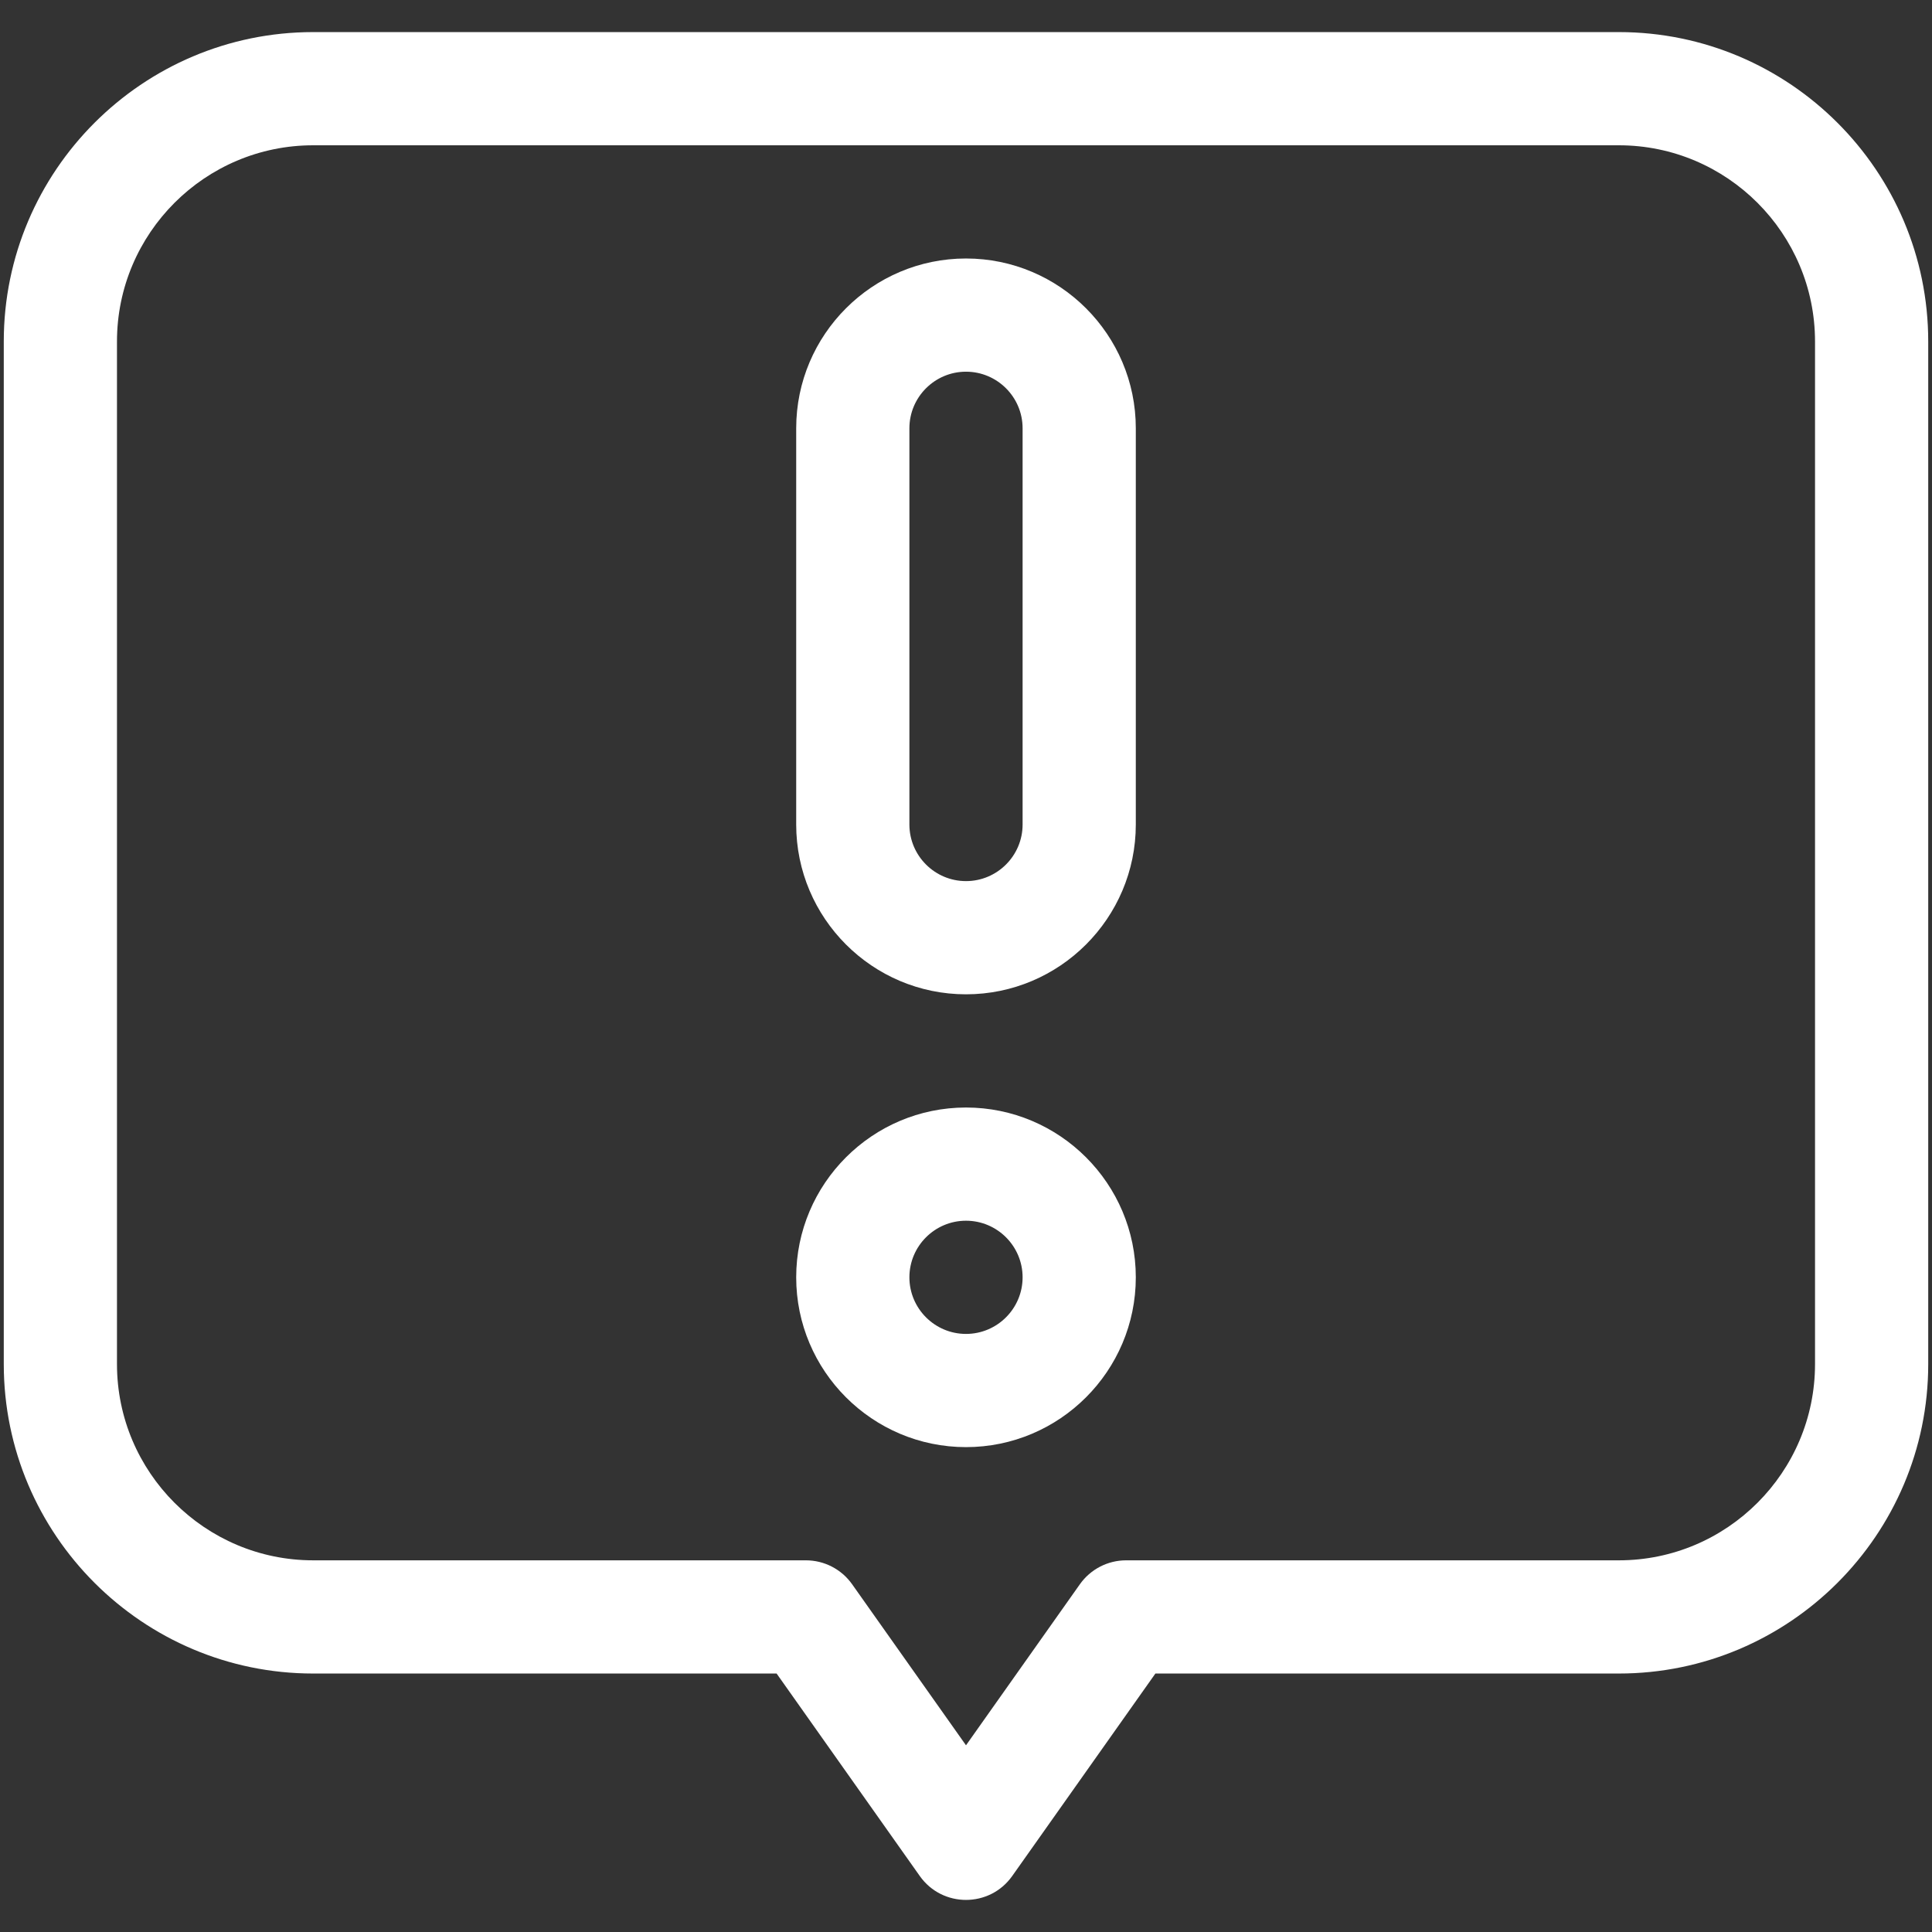
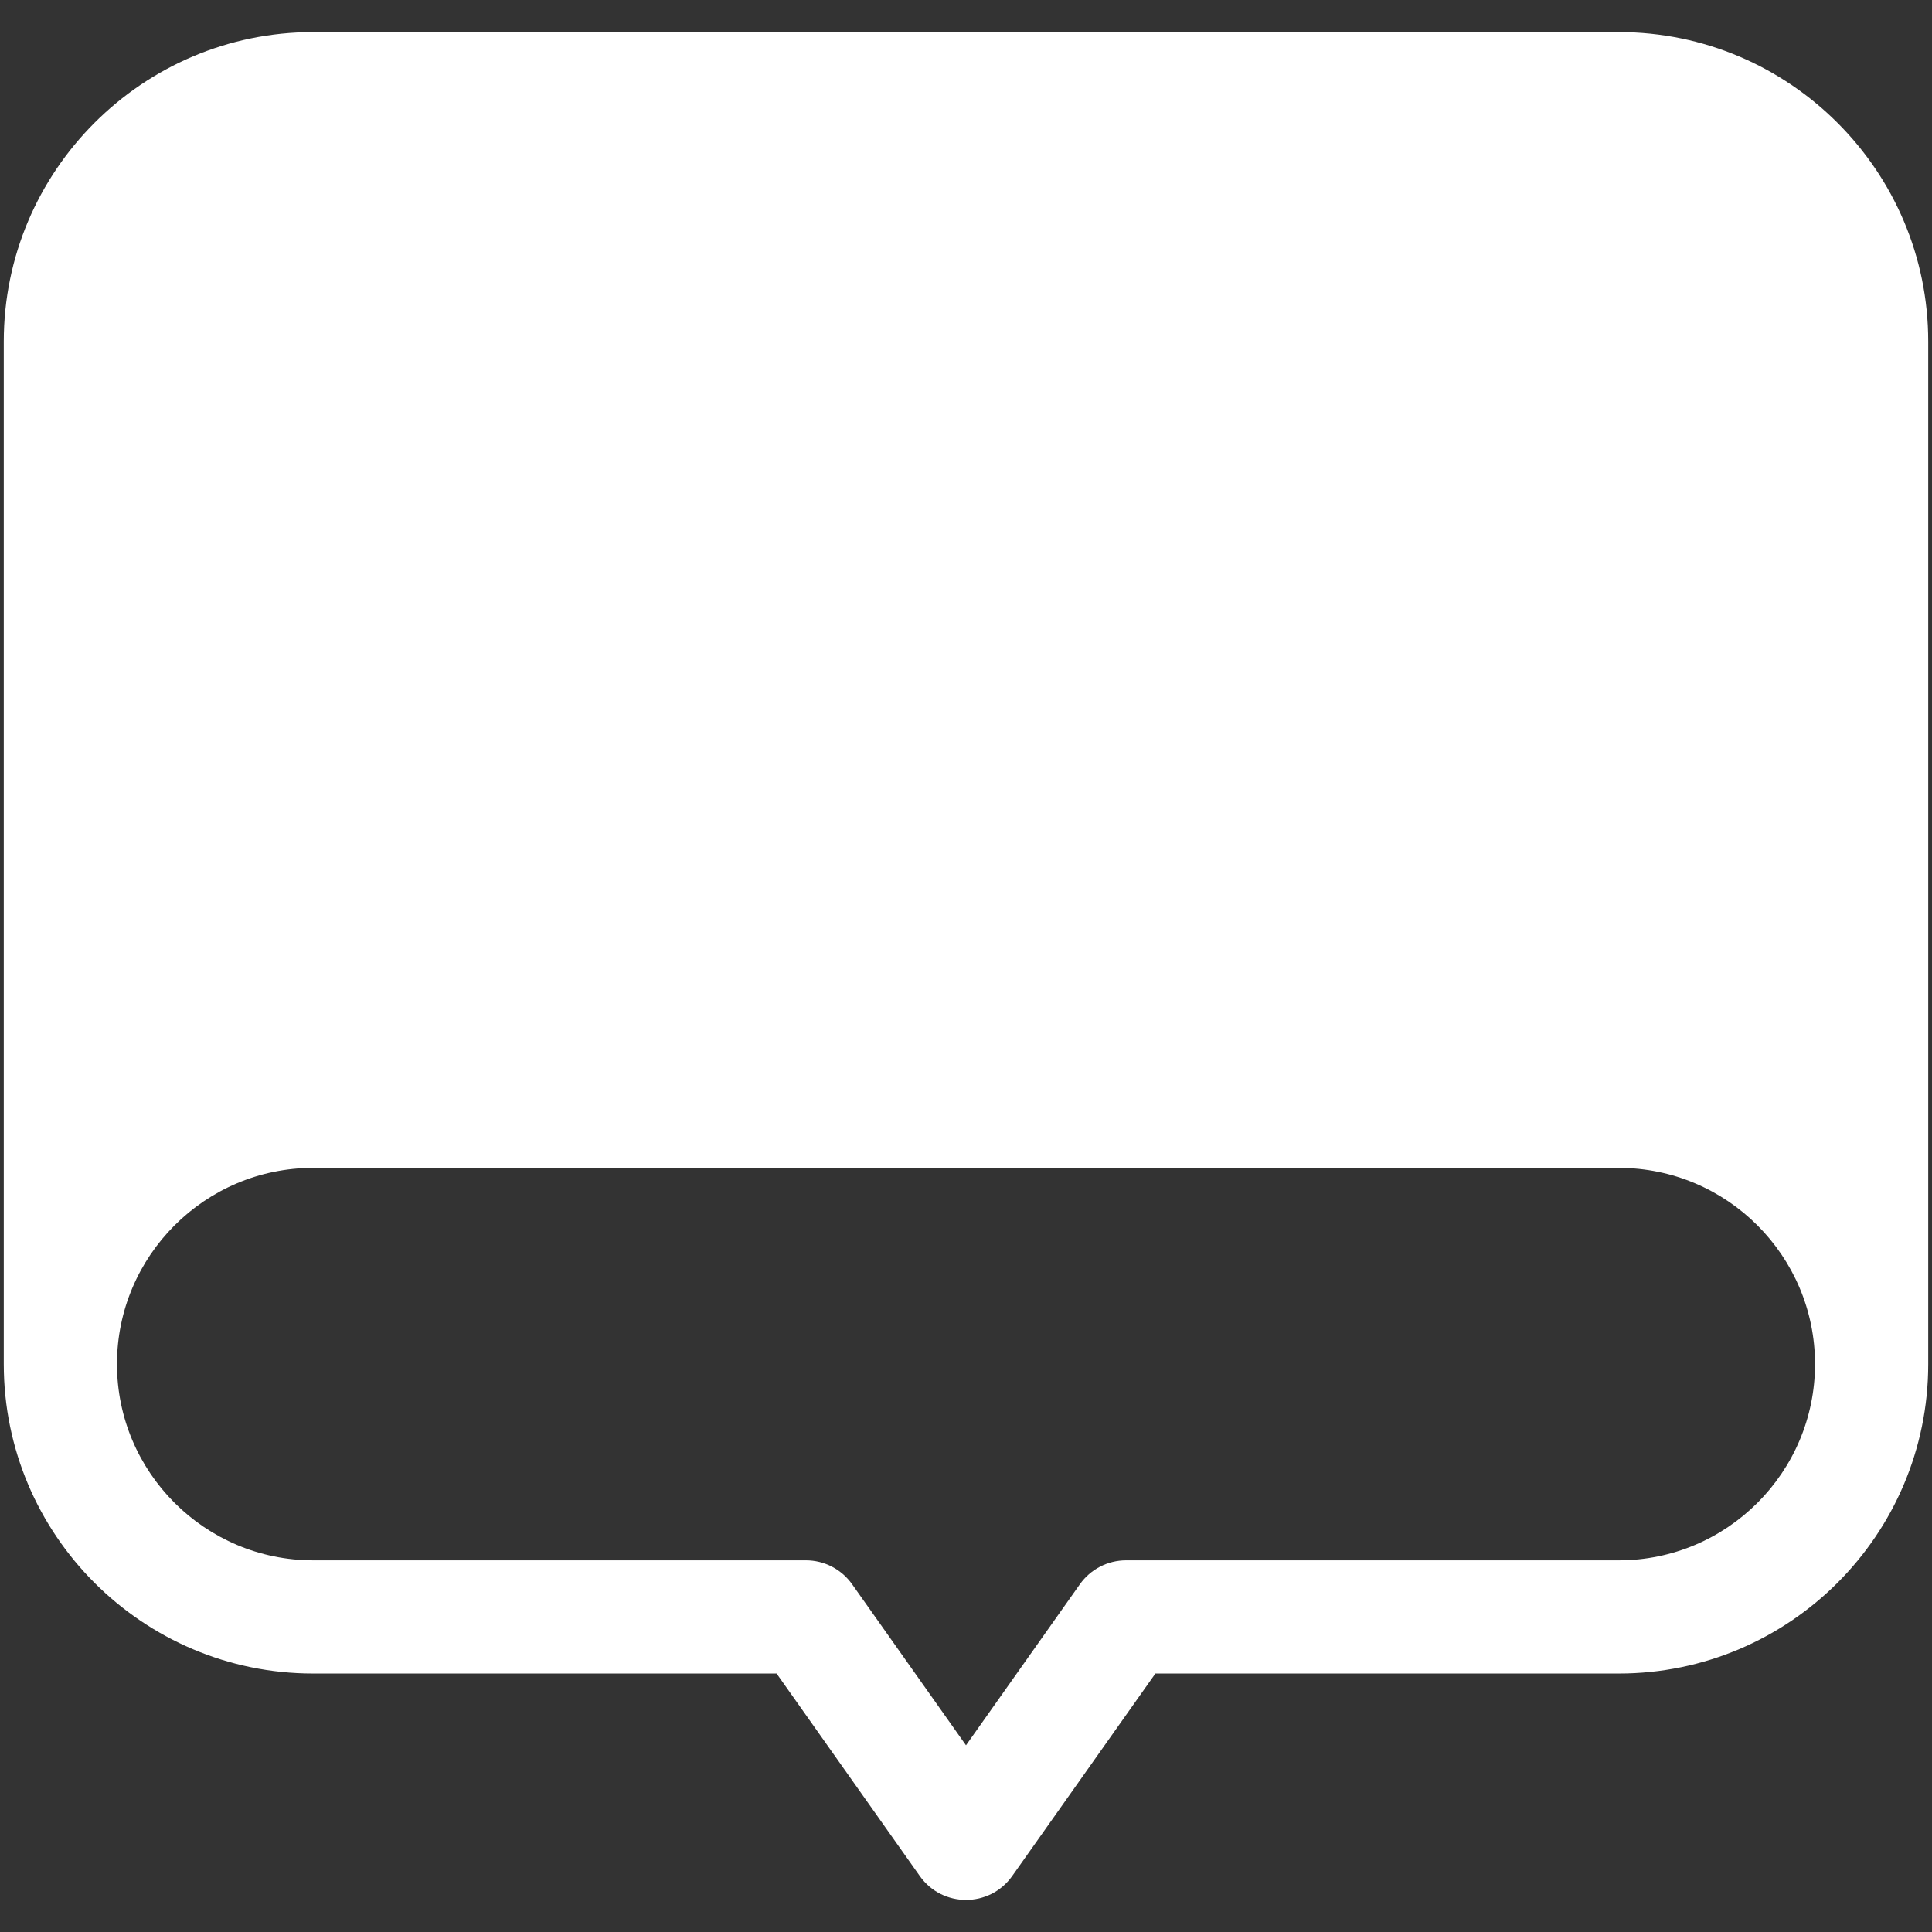
<svg xmlns="http://www.w3.org/2000/svg" enable-background="new 0 0 512 512" viewBox="0 0 512 512">
  <rect x="0" y="0" width="512" height="512" fill="#333333" stroke="none" />
  <g id="_x31_7_x2C__problem_x2C__error_x2C__attention_x2C_warning_x2C__limitation_x2C__mistake">
    <g>
-       <path d="m429 8.503h-346c-45.215 0-82 36.785-82 82v271c0 45.215 36.785 82 82 82h122.809l37.944 53.66c5.98 8.456 18.528 8.437 24.494 0l37.944-53.66h122.809c45.215 0 82-36.785 82-82v-271c0-45.215-36.785-82-82-82zm52 353c0 28.673-23.327 52-52 52h-130.573c-4.869 0-9.436 2.364-12.247 6.34l-30.18 42.679-30.18-42.68c-2.812-3.976-7.378-6.34-12.247-6.34h-130.573c-28.673 0-52-23.327-52-52v-271c0-28.673 23.327-52 52-52h346c28.673 0 52 23.327 52 52z" fill="#ffffff" opacity="1" original-fill="#000000" />
-       <path d="m256 68.503c-24.813 0-45 20.187-45 45v105c0 24.813 20.187 45 45 45s45-20.187 45-45v-105c0-24.814-20.187-45-45-45zm15 150c0 8.271-6.729 15-15 15s-15-6.729-15-15v-105c0-8.271 6.729-15 15-15s15 6.729 15 15z" fill="#ffffff" opacity="1" original-fill="#000000" />
-       <path d="m256 293.503c-24.813 0-45 20.187-45 45s20.187 45 45 45 45-20.187 45-45-20.187-45-45-45zm0 60c-8.271 0-15-6.729-15-15s6.729-15 15-15 15 6.729 15 15-6.729 15-15 15z" fill="#ffffff" opacity="1" original-fill="#000000" />
+       <path d="m429 8.503h-346c-45.215 0-82 36.785-82 82v271c0 45.215 36.785 82 82 82h122.809l37.944 53.66c5.98 8.456 18.528 8.437 24.494 0l37.944-53.66h122.809c45.215 0 82-36.785 82-82v-271c0-45.215-36.785-82-82-82zm52 353c0 28.673-23.327 52-52 52h-130.573c-4.869 0-9.436 2.364-12.247 6.34l-30.18 42.679-30.18-42.68c-2.812-3.976-7.378-6.34-12.247-6.34h-130.573c-28.673 0-52-23.327-52-52c0-28.673 23.327-52 52-52h346c28.673 0 52 23.327 52 52z" fill="#ffffff" opacity="1" original-fill="#000000" />
    </g>
  </g>
  <g id="Layer_1" />
</svg>